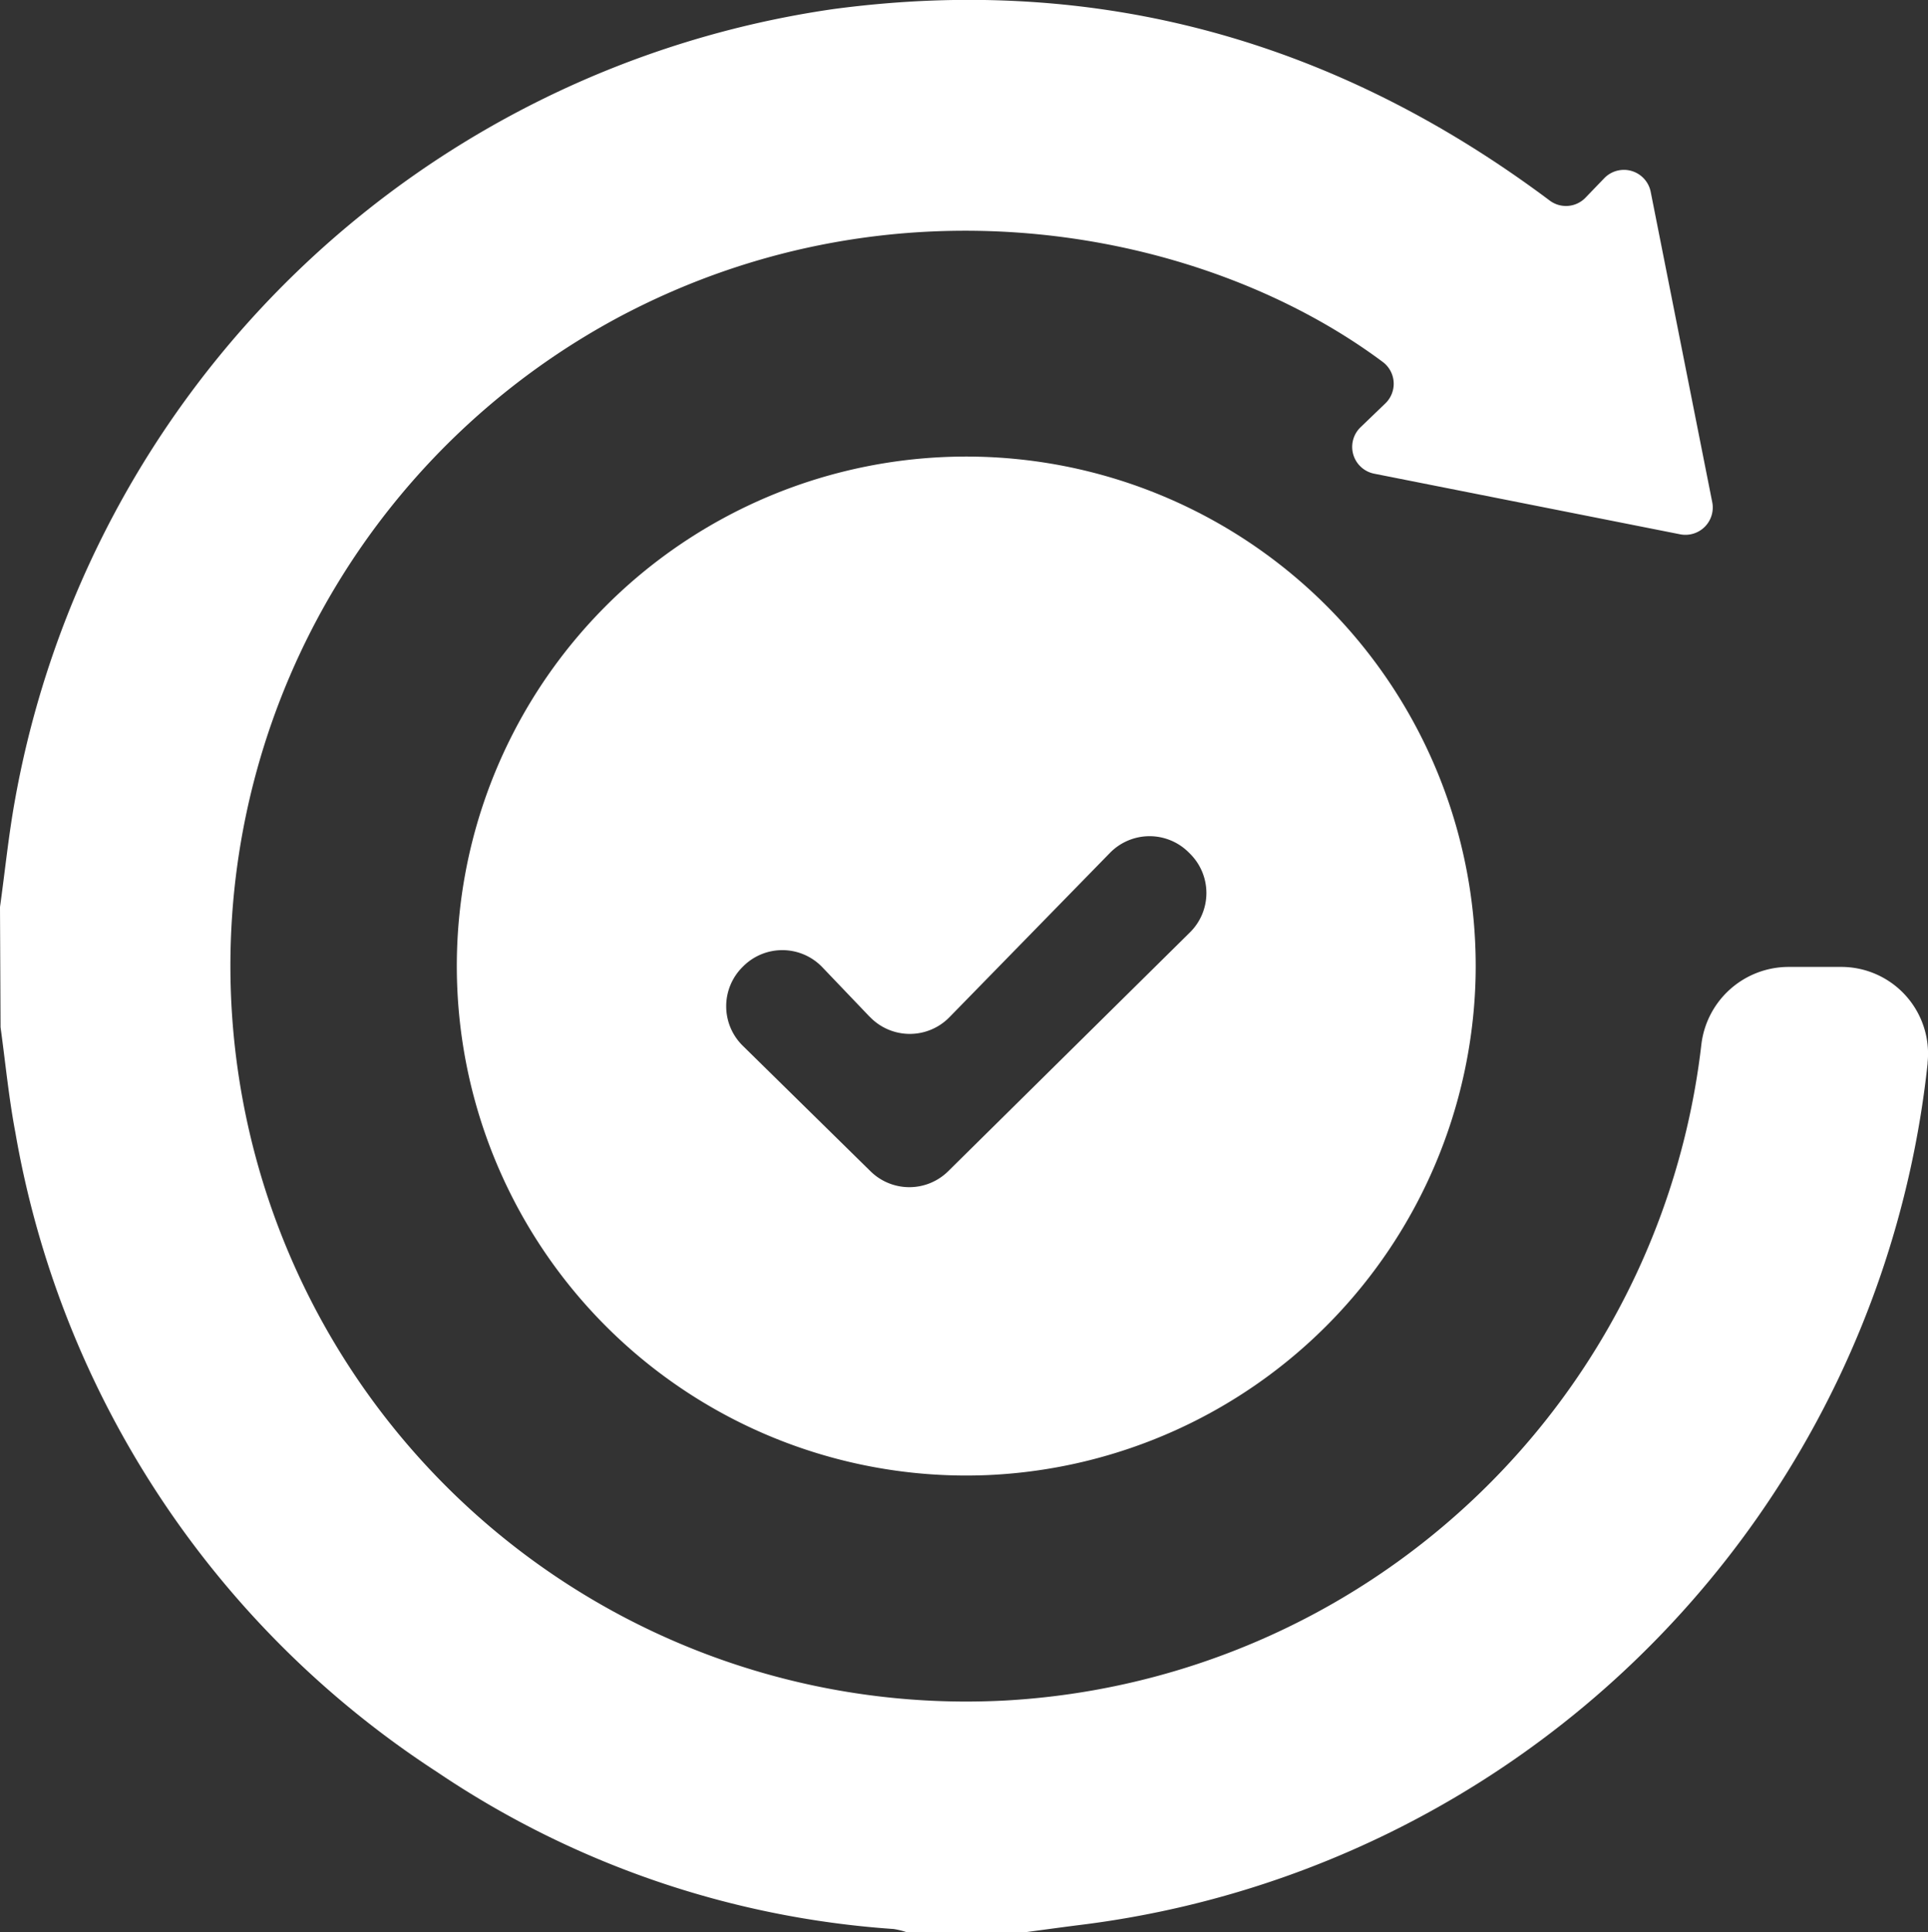
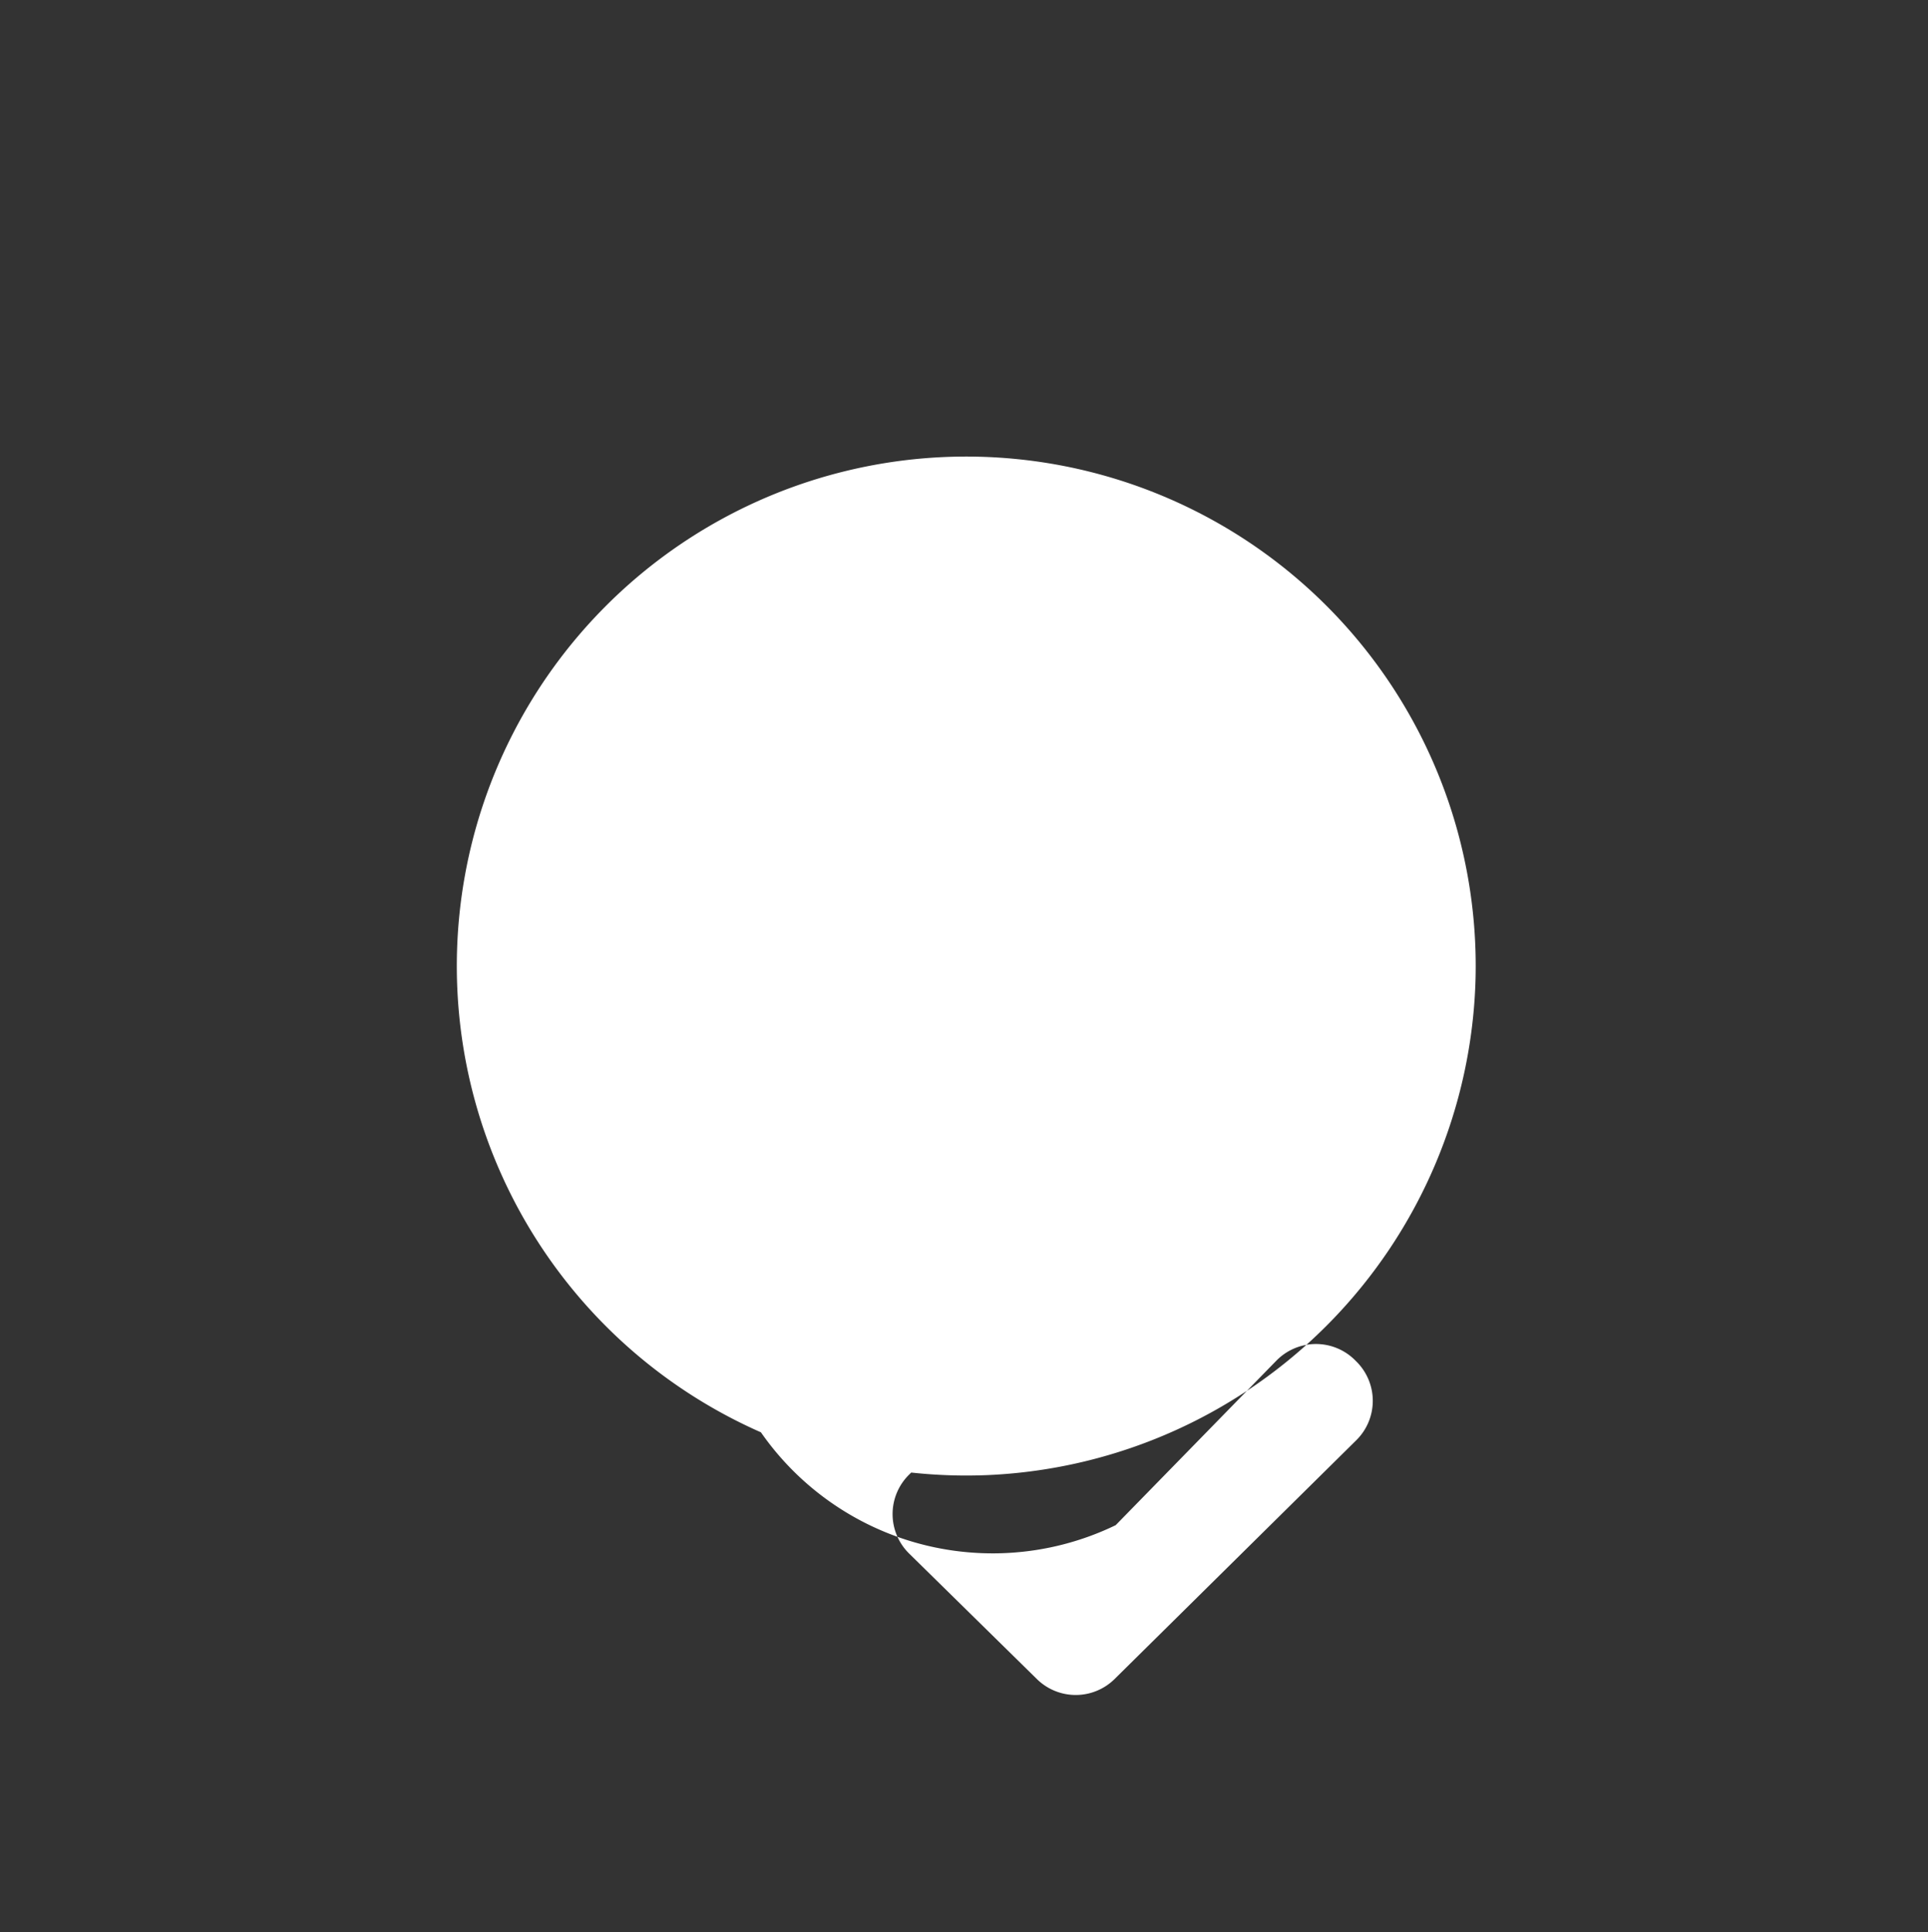
<svg xmlns="http://www.w3.org/2000/svg" width="87.717" height="87.897" viewBox="0 0 87.717 87.897">
  <rect x="0" y="0" width="87.717" height="87.897" fill="#333333" stroke="none" />
  <g id="time-icon" transform="translate(-443.043 -172.846)">
    <g id="Group_4" data-name="Group 4" transform="translate(443.043 172.846)">
-       <path id="Path_11" data-name="Path 11" d="M443.043,214.109c.228-1.632.391-3.276.687-4.9a44.237,44.237,0,0,1,37.255-35.954c12.044-1.6,22.878,1.465,32.558,8.71l.008.006a1.232,1.232,0,0,0,1.626-.132l.854-.886a1.243,1.243,0,0,1,2.113.621l2.8,14.119a1.243,1.243,0,0,1-1.461,1.46l-13.92-2.758a1.242,1.242,0,0,1-.619-2.113l1.125-1.082a1.238,1.238,0,0,0-.108-1.882c-8.023-5.991-21.979-8.781-34.647-2.107a33.473,33.473,0,0,0,17.528,62.993,33.773,33.773,0,0,0,31.605-29.823,4,4,0,0,1,3.973-3.547H526.8a3.949,3.949,0,0,1,3.942,4.347l0,.044a44.231,44.231,0,0,1-38.616,39.2c-.789.1-1.576.209-2.364.314h-5.494a3.585,3.585,0,0,0-.572-.137,42.273,42.273,0,0,1-20.763-7.139,43.539,43.539,0,0,1-19.192-29.1c-.3-1.582-.453-3.19-.673-4.786Z" transform="translate(-443.043 -172.846)" fill="#fff" />
-       <path id="Path_12" data-name="Path 12" d="M588.064,339.9a23.178,23.178,0,1,1,22.15-22.611A23.224,23.224,0,0,1,588.064,339.9Zm-5.416-20.848-2.154-2.254a2.518,2.518,0,0,0-3.6-.04l-.036.036a2.517,2.517,0,0,0,.016,3.576l5.812,5.71a2.517,2.517,0,0,0,3.533,0l11-10.867a2.517,2.517,0,0,0,.007-3.575l-.067-.067a2.518,2.518,0,0,0-3.578.024l-7.31,7.483A2.52,2.52,0,0,1,582.648,319.048Z" transform="translate(-543.081 -272.796)" fill="#fff" />
+       <path id="Path_12" data-name="Path 12" d="M588.064,339.9a23.178,23.178,0,1,1,22.15-22.611A23.224,23.224,0,0,1,588.064,339.9Za2.518,2.518,0,0,0-3.6-.04l-.036.036a2.517,2.517,0,0,0,.016,3.576l5.812,5.71a2.517,2.517,0,0,0,3.533,0l11-10.867a2.517,2.517,0,0,0,.007-3.575l-.067-.067a2.518,2.518,0,0,0-3.578.024l-7.31,7.483A2.52,2.52,0,0,1,582.648,319.048Z" transform="translate(-543.081 -272.796)" fill="#fff" />
    </g>
  </g>
</svg>